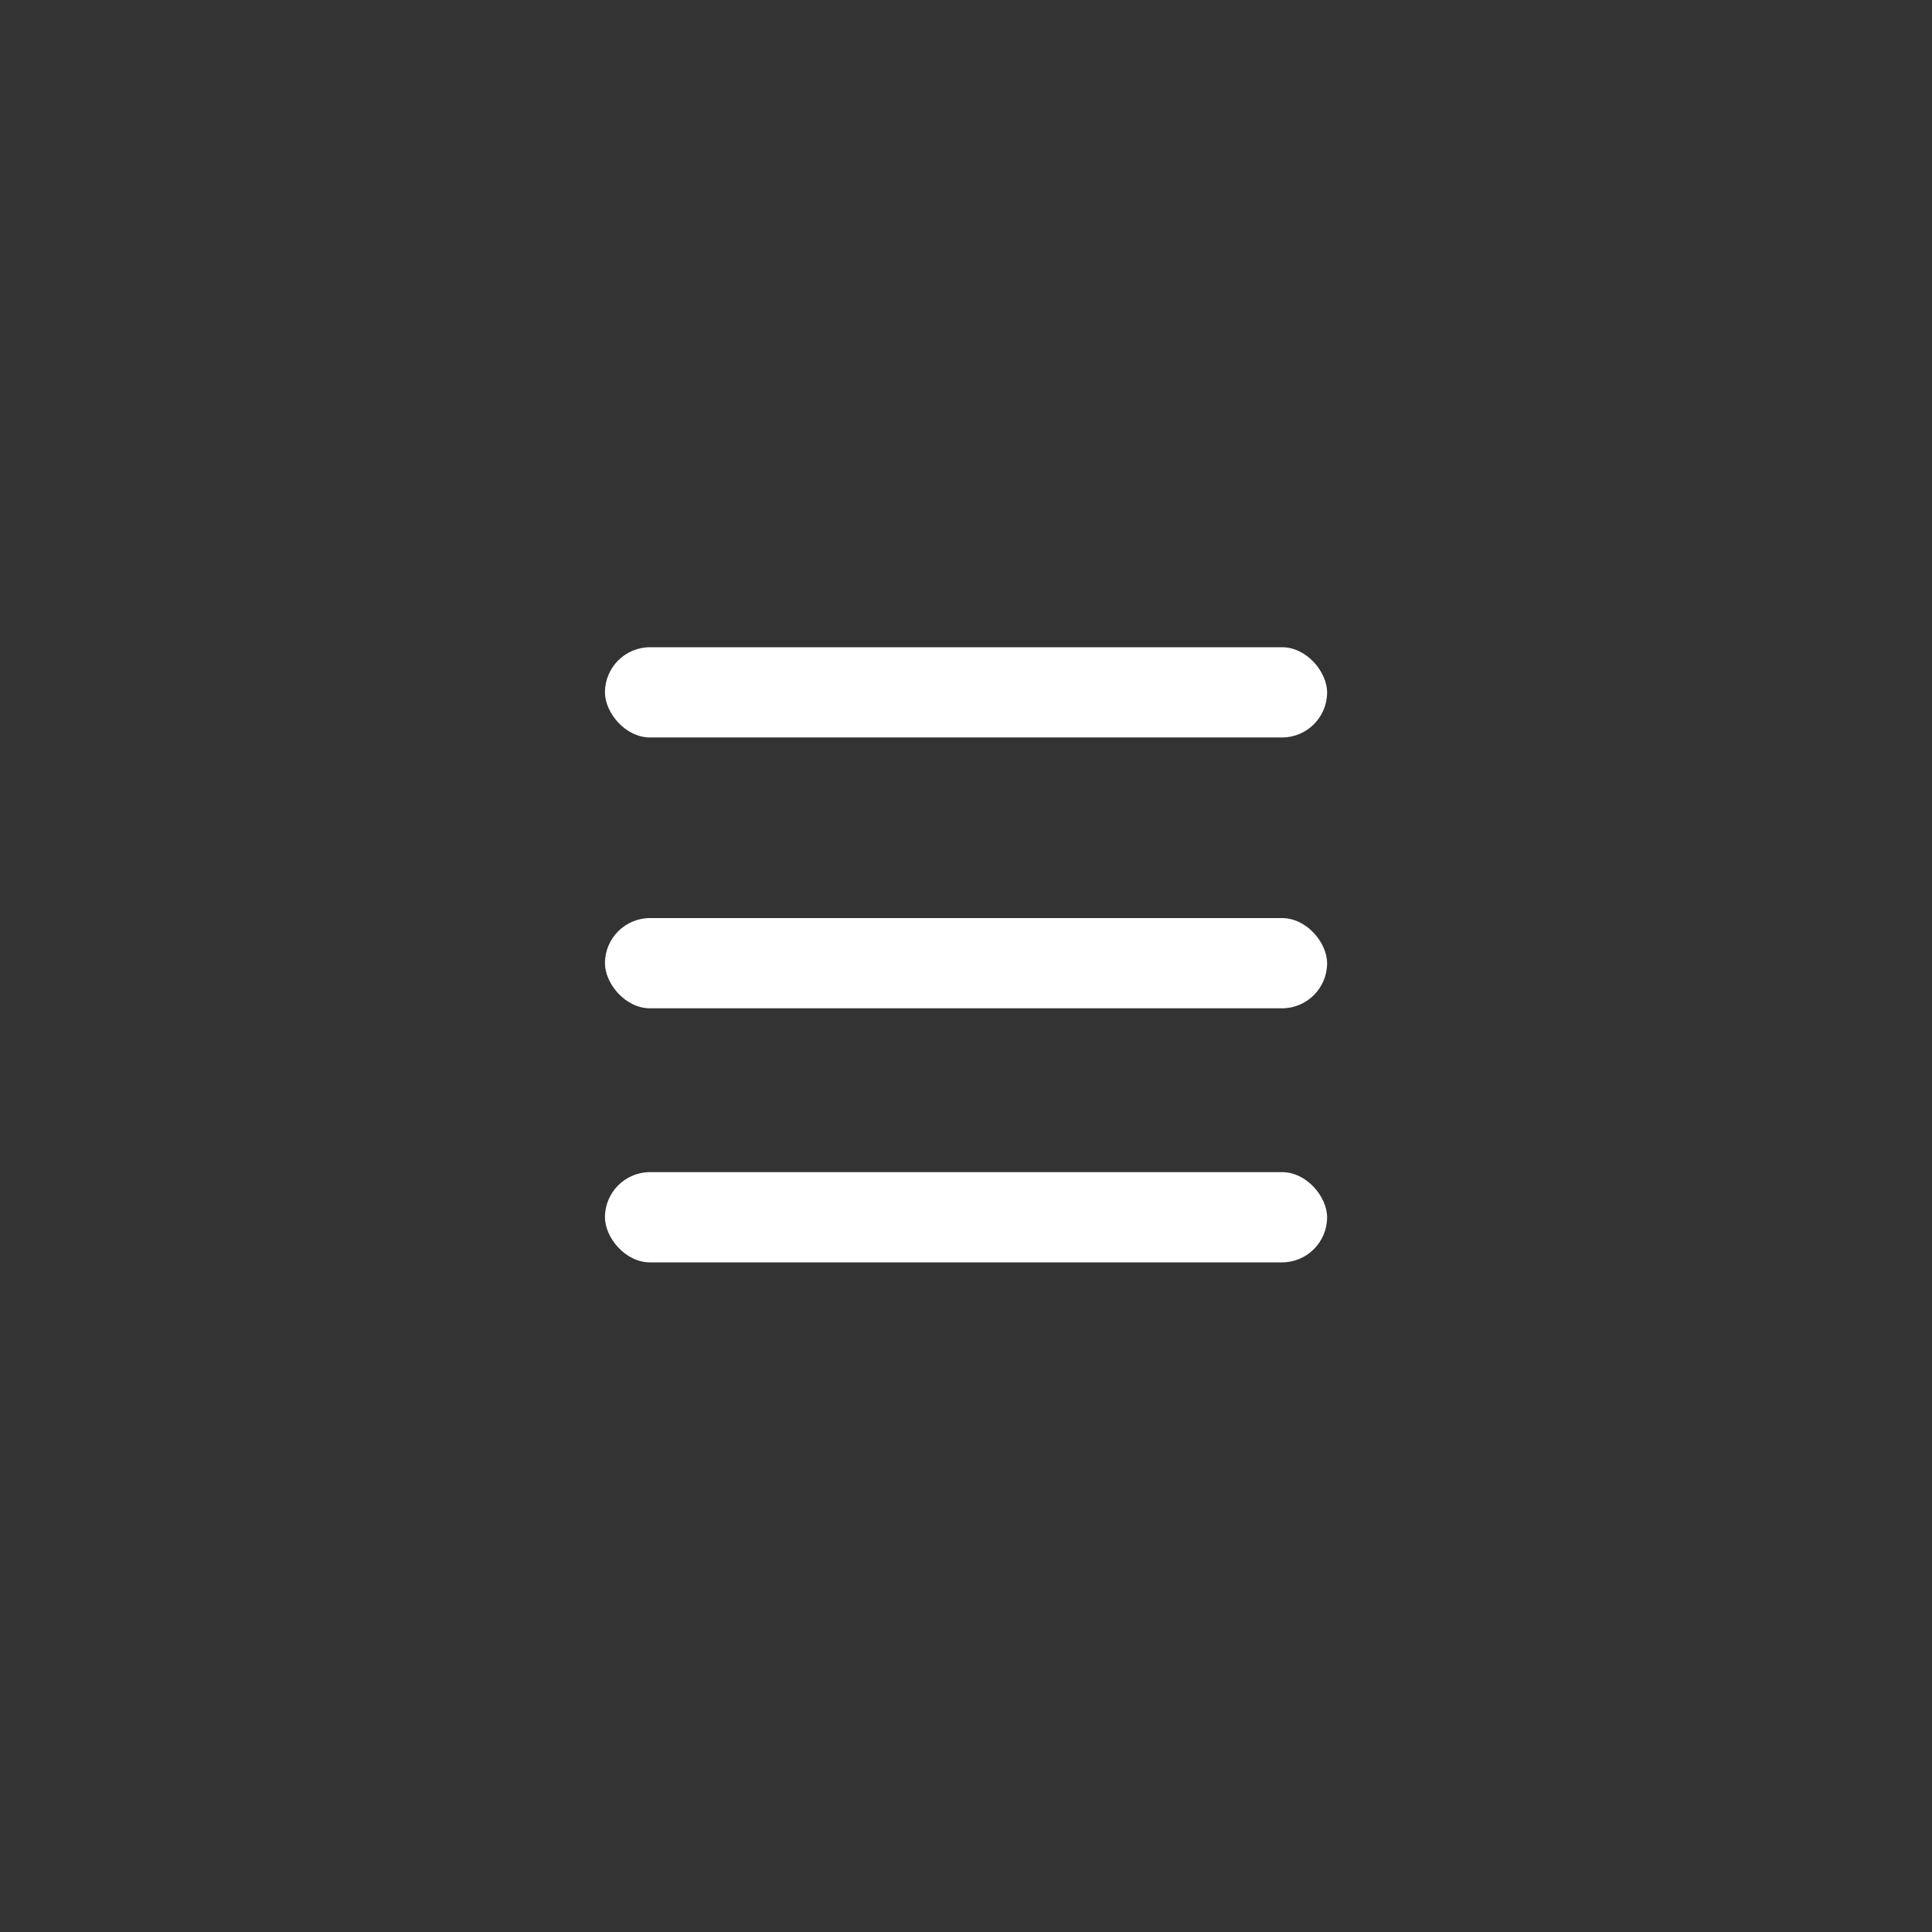
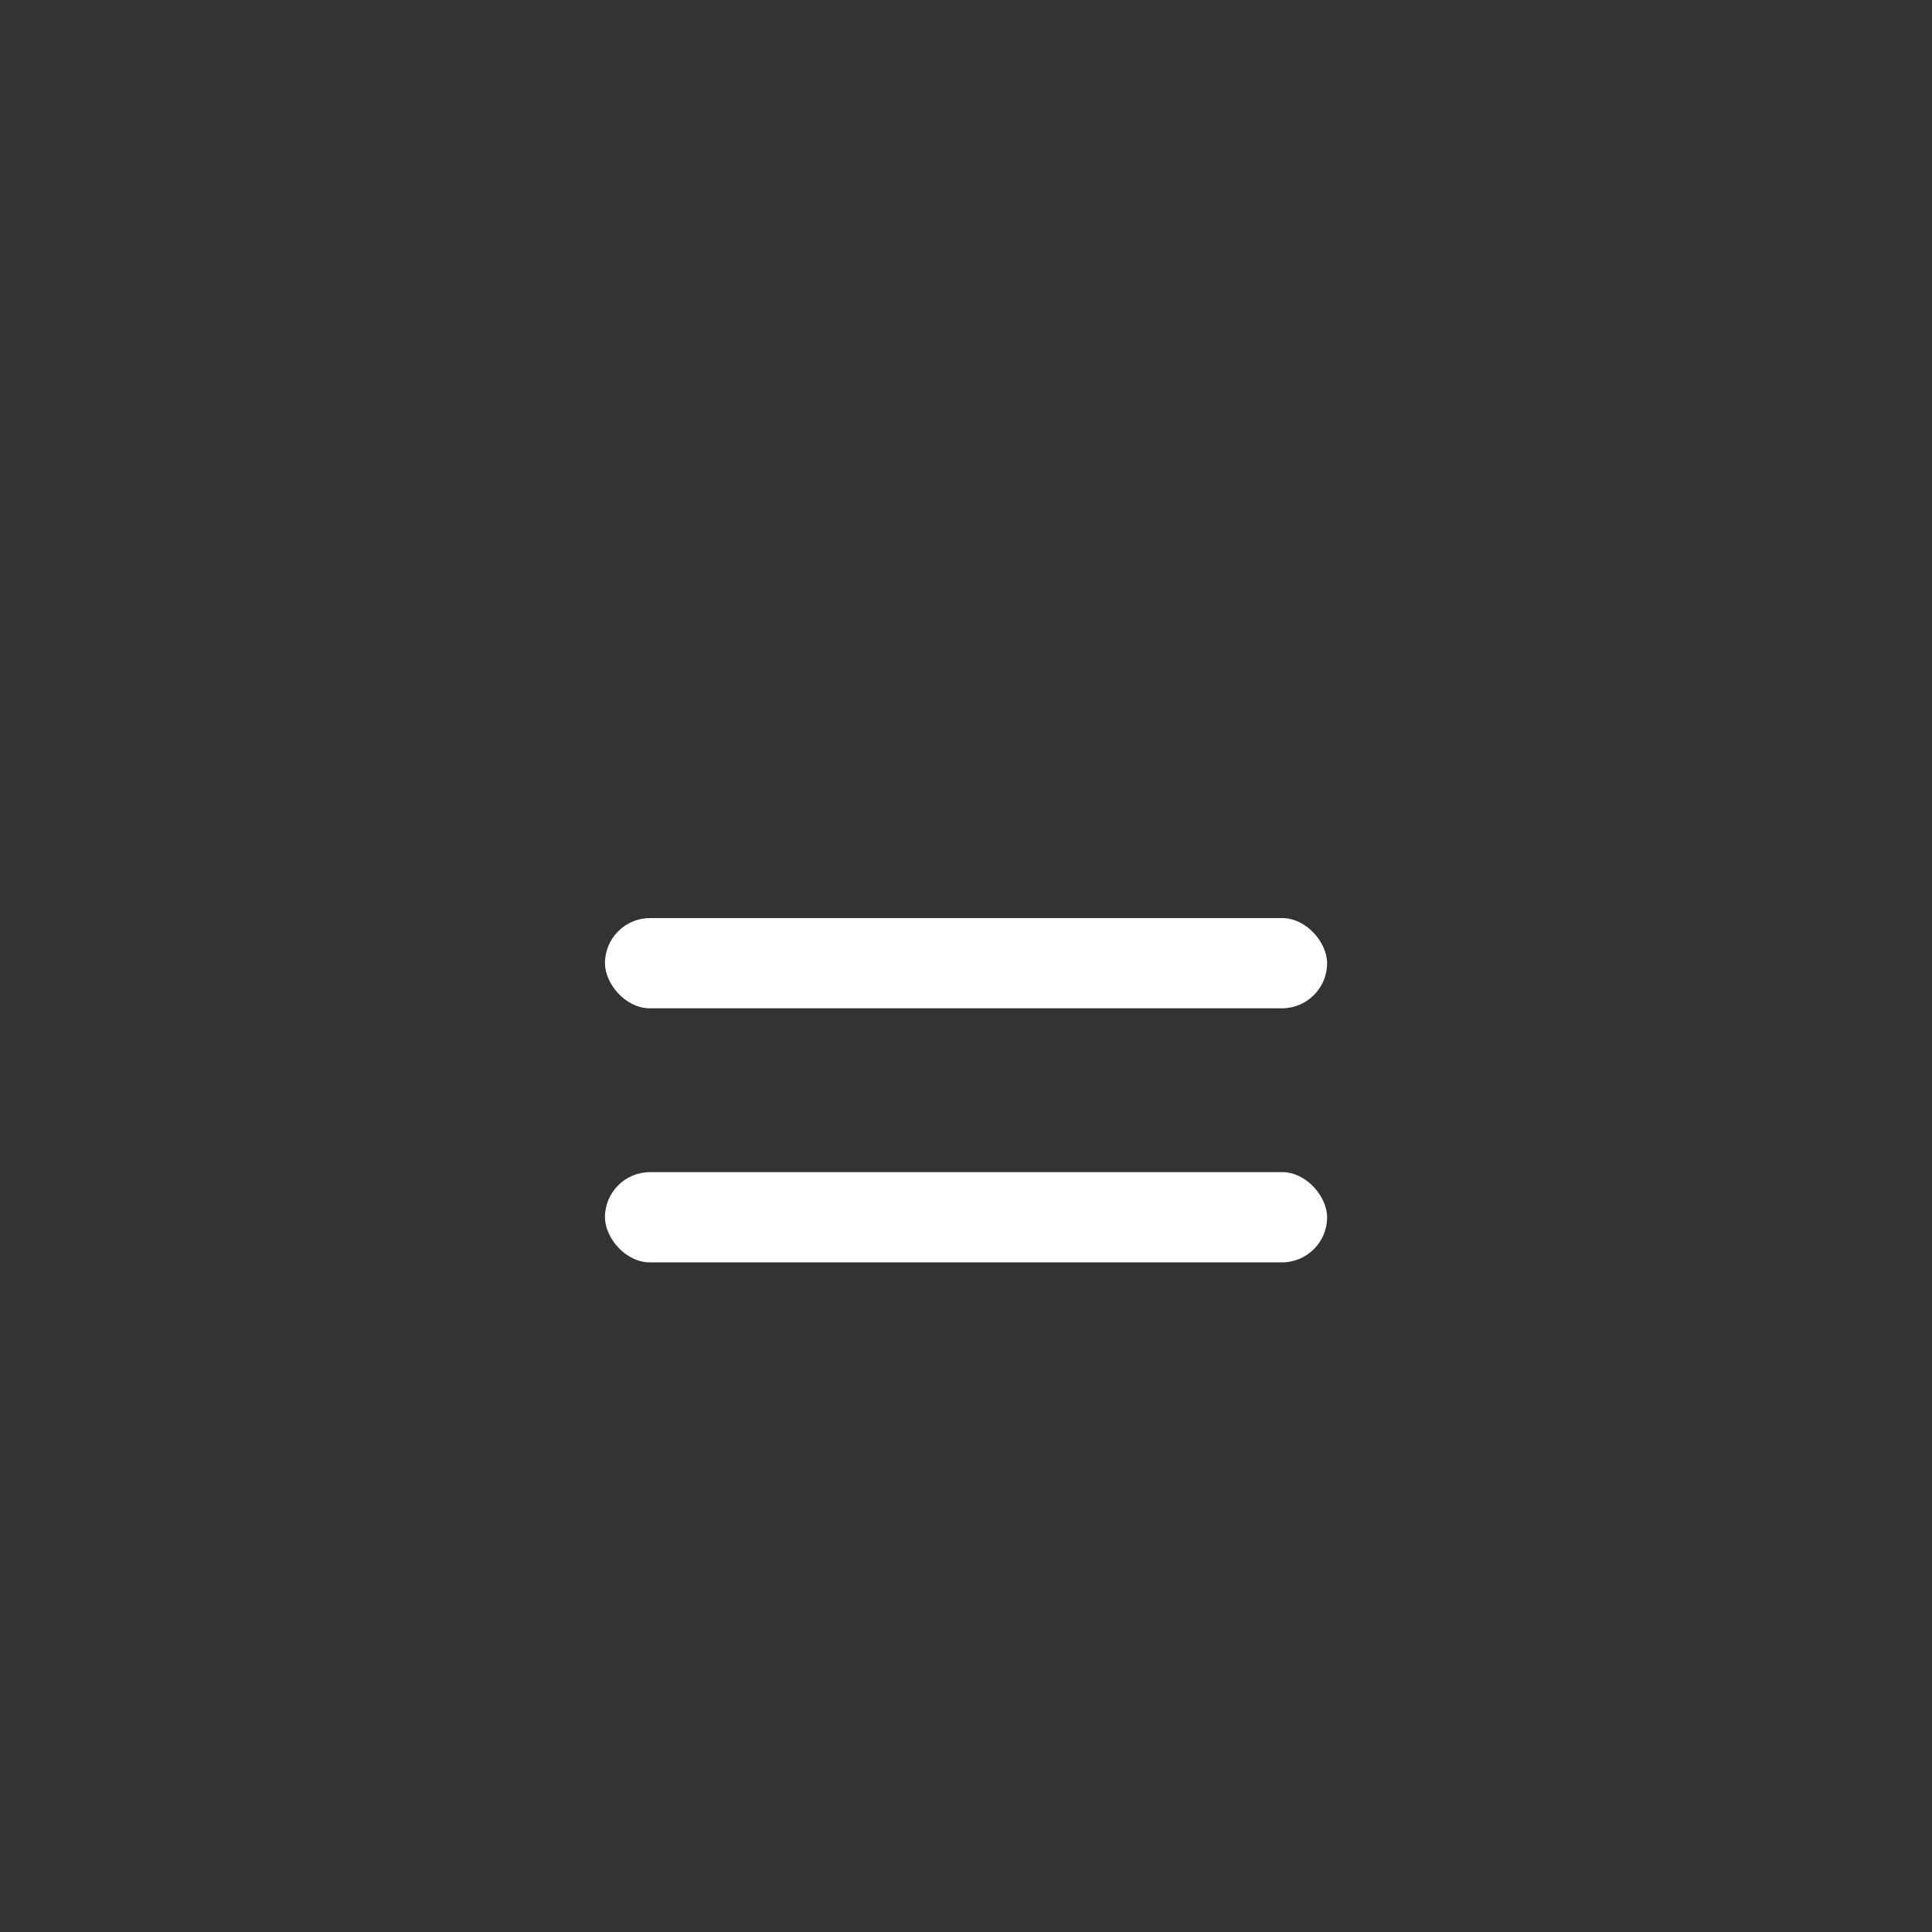
<svg xmlns="http://www.w3.org/2000/svg" width="32" height="32" viewBox="0 0 32 32" fill="none">
  <rect x="0" y="0" width="32" height="32" fill="#333333" stroke="none" />
-   <rect x="10.02" y="10.72" width="11.961" height="1.495" rx="0.748" fill="white" />
  <rect x="10.02" y="15.206" width="11.961" height="1.495" rx="0.748" fill="white" />
  <rect x="10.02" y="19.414" width="11.961" height="1.495" rx="0.748" fill="white" />
</svg>